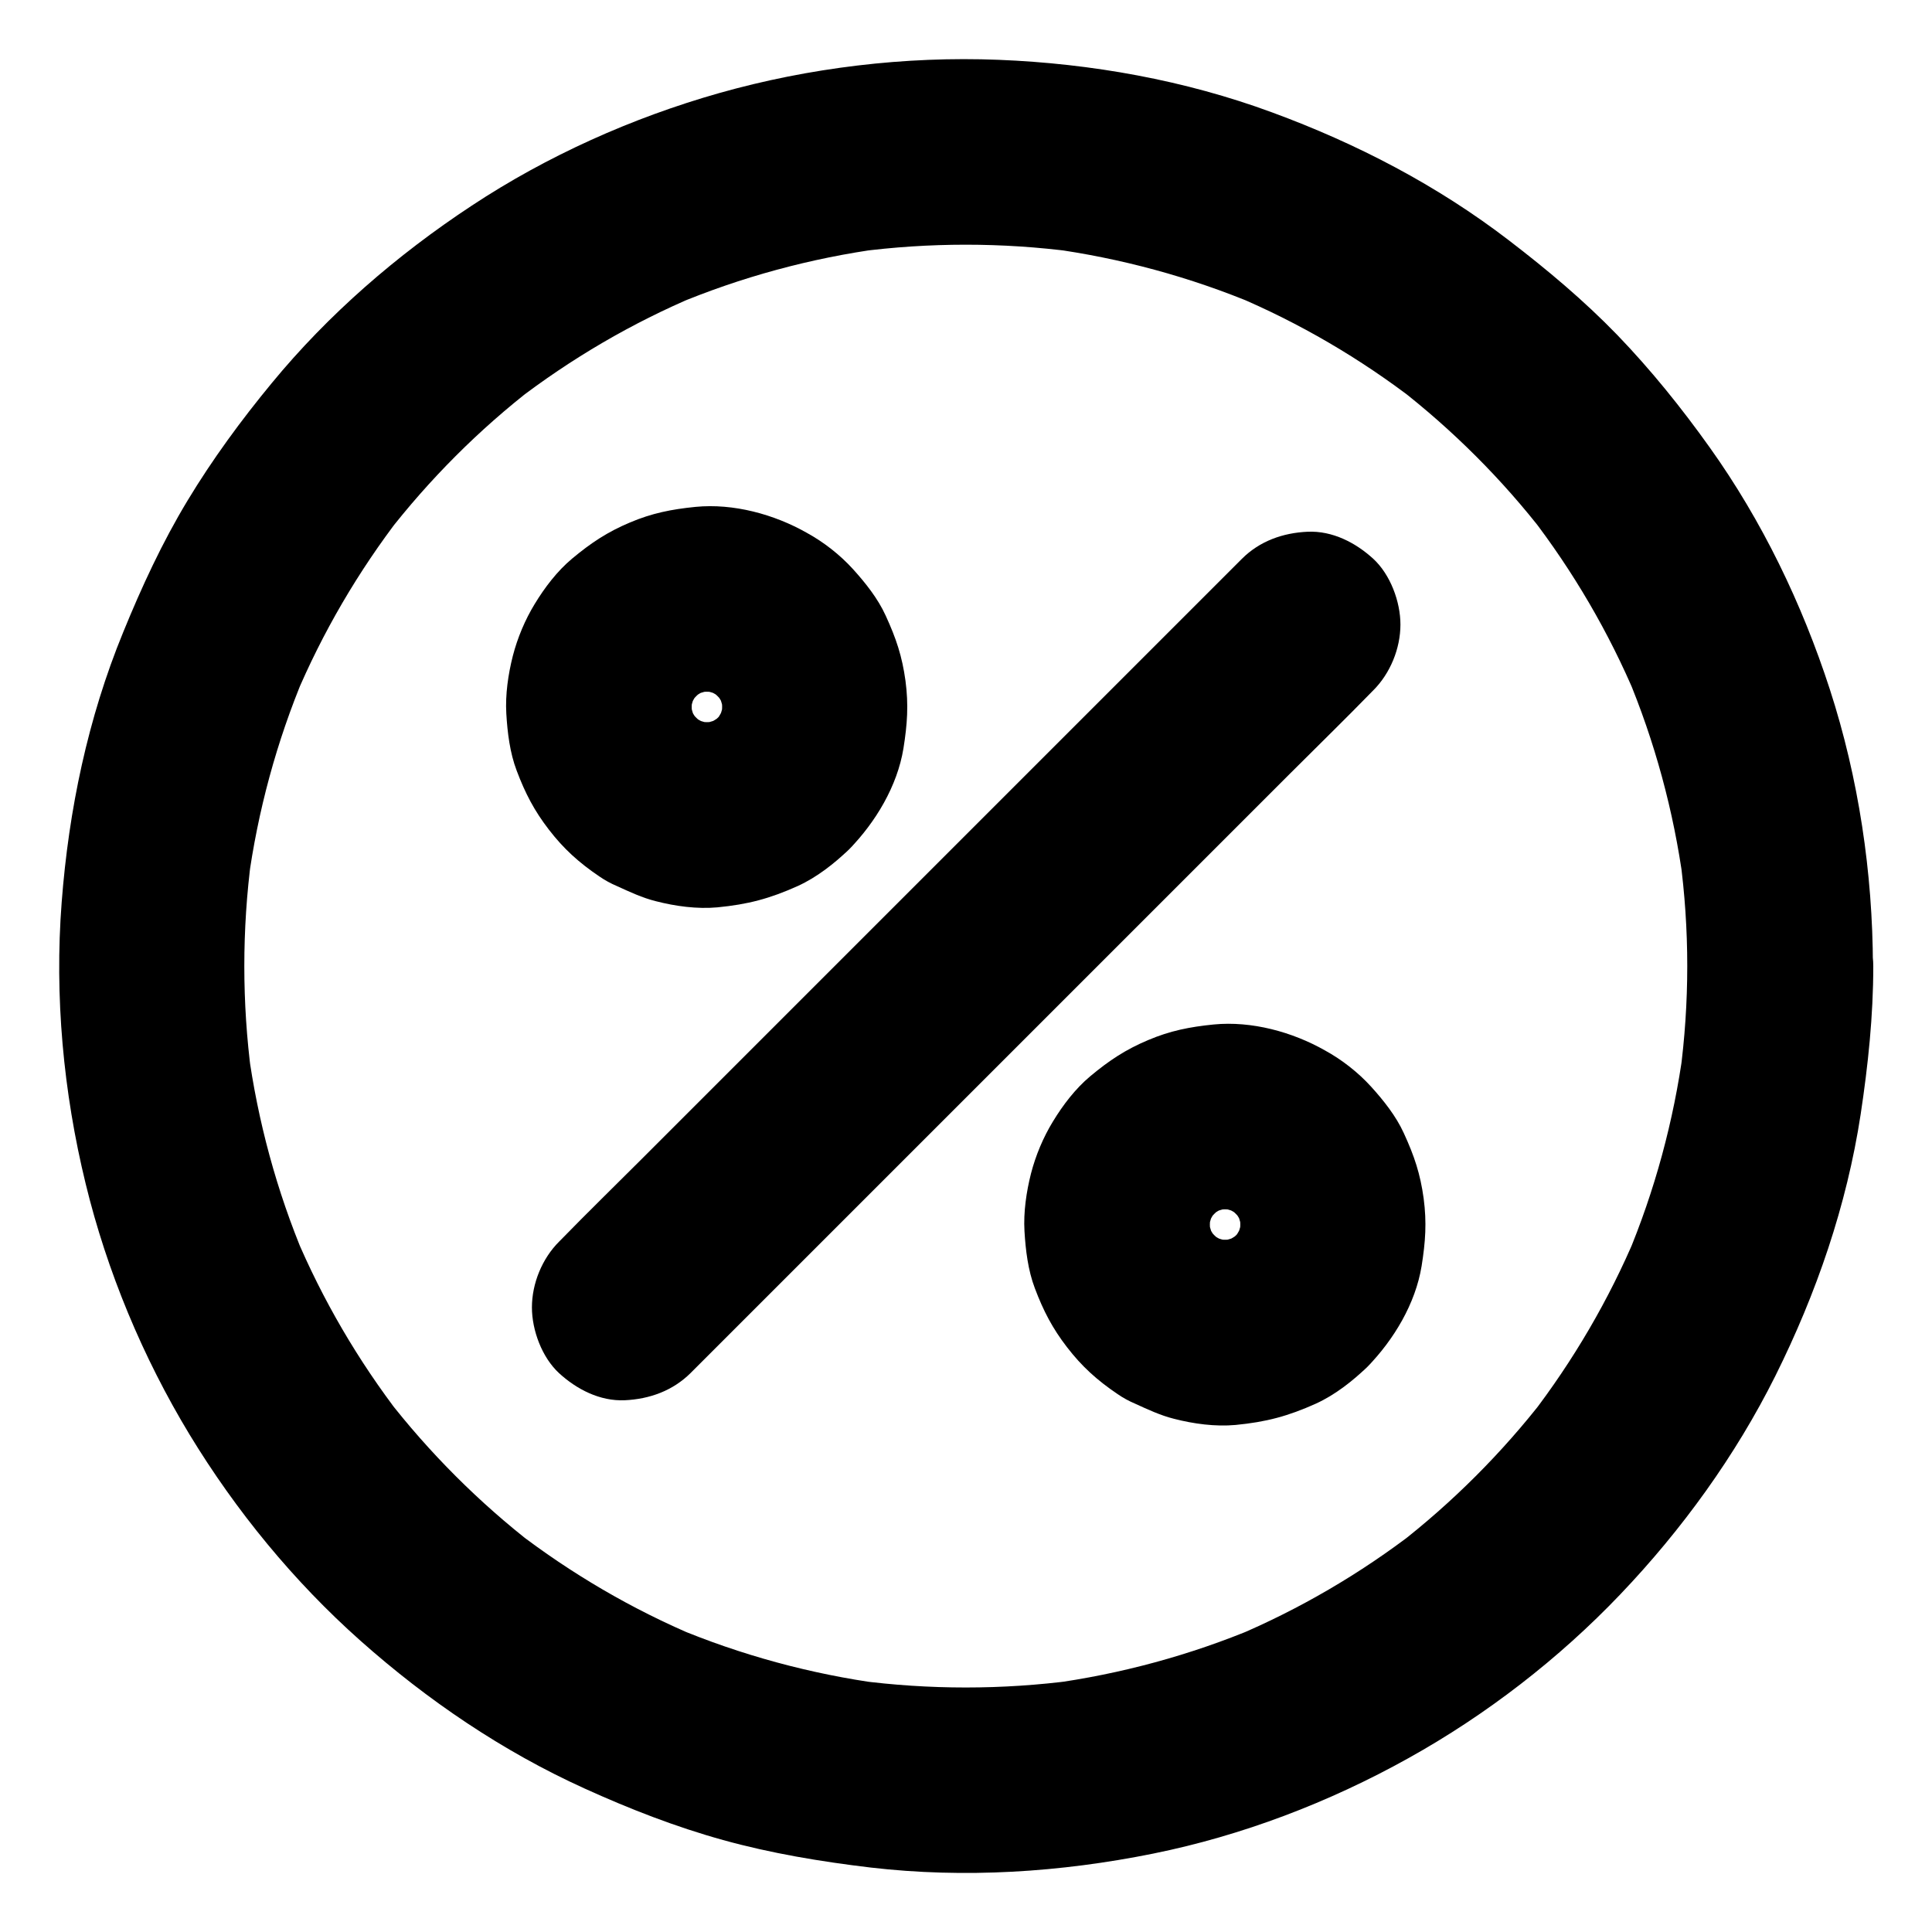
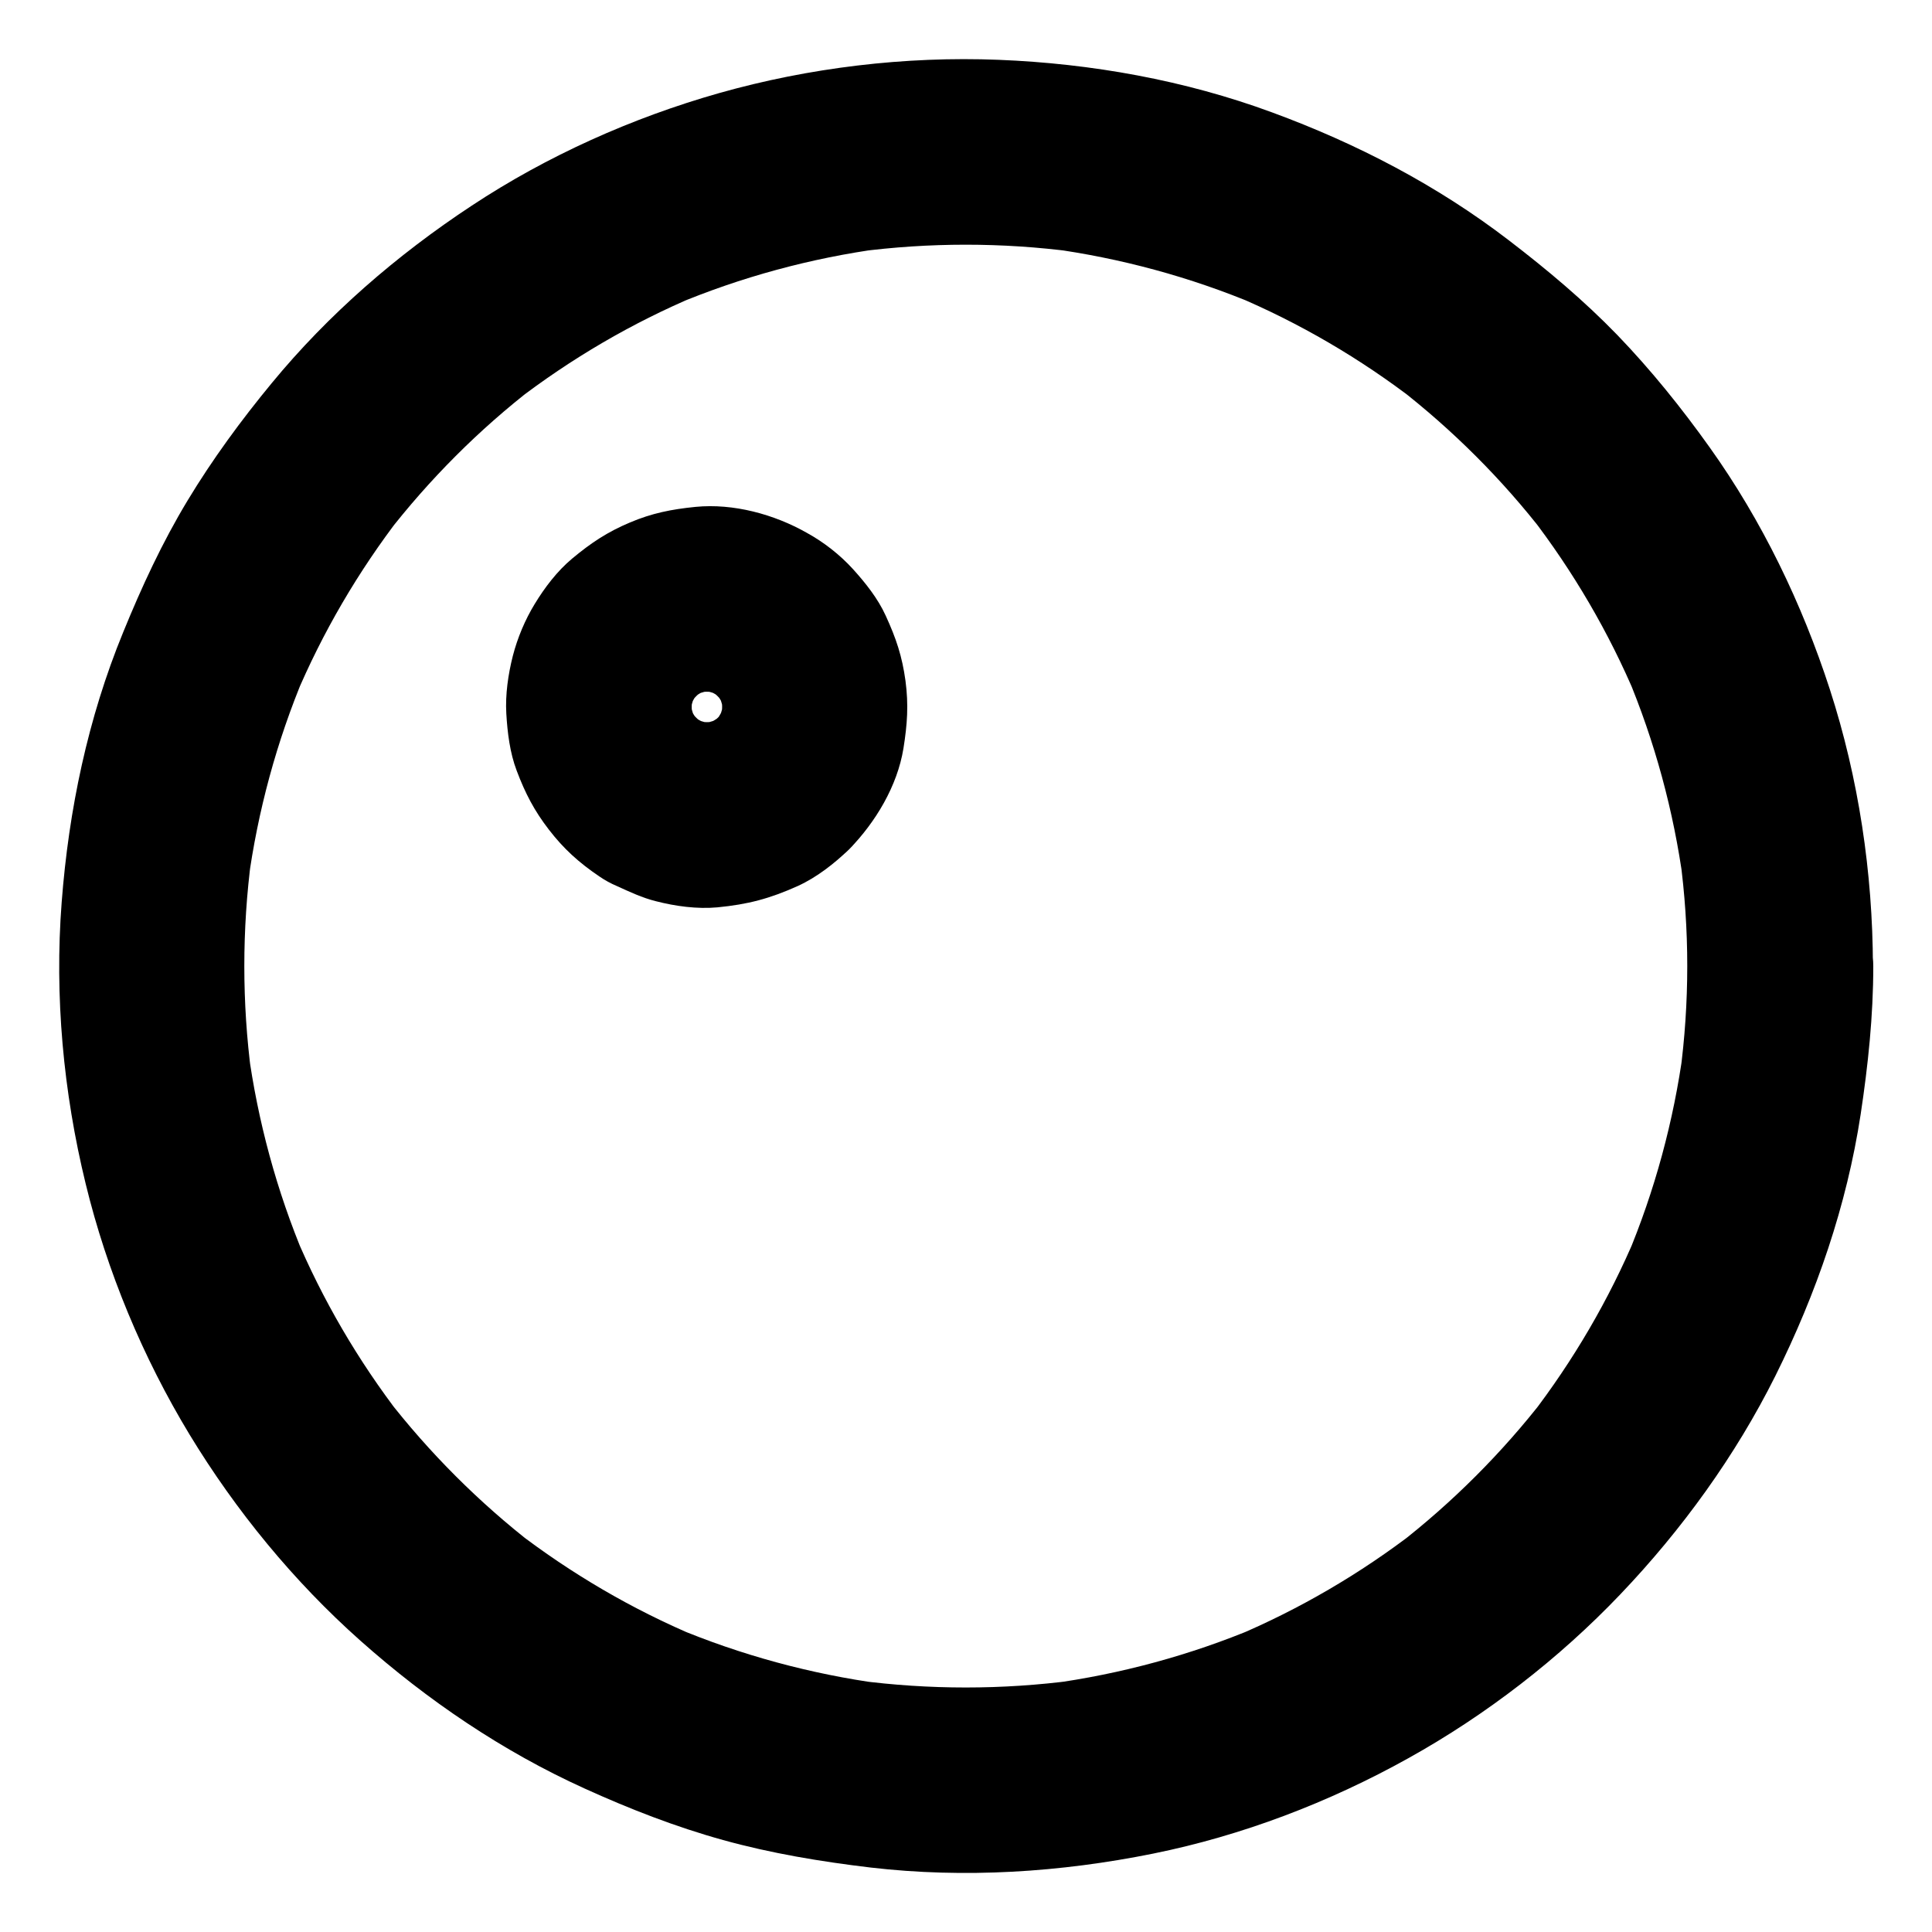
<svg xmlns="http://www.w3.org/2000/svg" fill="#000000" width="800px" height="800px" version="1.1" viewBox="144 144 512 512">
  <g>
-     <path d="m473.11 292.1c-6.051 6.051-12.055 12.055-18.105 18.105-14.367 14.367-28.734 28.734-43.148 43.148-17.418 17.418-34.883 34.883-52.301 52.301-15.055 15.055-30.16 30.16-45.215 45.215-7.281 7.281-14.711 14.516-21.895 21.895-0.098 0.098-0.195 0.195-0.297 0.297-4.477 4.477-7.184 11.07-7.184 17.418 0 6.051 2.656 13.234 7.184 17.418 4.676 4.281 10.824 7.477 17.418 7.184 6.543-0.297 12.695-2.508 17.418-7.184 6.051-6.051 12.055-12.055 18.105-18.105 14.367-14.367 28.734-28.734 43.148-43.148 17.418-17.418 34.883-34.883 52.301-52.301 15.055-15.055 30.16-30.16 45.215-45.215 7.281-7.281 14.711-14.516 21.895-21.895 0.098-0.098 0.195-0.195 0.297-0.297 4.477-4.477 7.184-11.07 7.184-17.418 0-6.051-2.656-13.234-7.184-17.418-4.676-4.281-10.824-7.477-17.418-7.184-6.543 0.297-12.695 2.461-17.418 7.184z" />
    <path d="m334.22 334.22c-0.887 0.836-1.77 1.625-2.707 2.363 1.672-1.277 3.297-2.559 4.969-3.836-2.066 1.574-4.231 2.856-6.594 3.836 1.969-0.836 3.938-1.672 5.856-2.461-2.363 0.934-4.723 1.574-7.231 1.918 2.164-0.297 4.379-0.59 6.543-0.887-2.461 0.297-4.922 0.297-7.43 0 2.164 0.297 4.379 0.59 6.543 0.887-2.508-0.344-4.871-0.984-7.231-1.918 1.969 0.836 3.938 1.672 5.856 2.461-2.363-1.031-4.574-2.262-6.594-3.836 1.672 1.277 3.297 2.559 4.969 3.836-1.871-1.523-3.59-3.199-5.066-5.066 1.277 1.672 2.559 3.297 3.836 4.969-1.574-2.066-2.856-4.231-3.836-6.594 0.836 1.969 1.672 3.938 2.461 5.856-0.934-2.363-1.574-4.723-1.918-7.231 0.297 2.164 0.59 4.379 0.887 6.543-0.297-2.461-0.297-4.922 0-7.43-0.297 2.164-0.59 4.379-0.887 6.543 0.344-2.508 0.984-4.871 1.918-7.231-0.836 1.969-1.672 3.938-2.461 5.856 1.031-2.363 2.262-4.574 3.836-6.594-1.277 1.672-2.559 3.297-3.836 4.969 1.523-1.871 3.199-3.59 5.066-5.066-1.672 1.277-3.297 2.559-4.969 3.836 2.066-1.574 4.231-2.856 6.594-3.836-1.969 0.836-3.938 1.672-5.856 2.461 2.363-0.934 4.723-1.574 7.231-1.918-2.164 0.297-4.379 0.59-6.543 0.887 2.461-0.297 4.922-0.297 7.43 0-2.164-0.297-4.379-0.59-6.543-0.887 2.508 0.344 4.871 0.984 7.231 1.918-1.969-0.836-3.938-1.672-5.856-2.461 2.363 1.031 4.574 2.262 6.594 3.836-1.672-1.277-3.297-2.559-4.969-3.836 1.871 1.523 3.59 3.199 5.066 5.066-1.277-1.672-2.559-3.297-3.836-4.969 1.574 2.066 2.856 4.231 3.836 6.594-0.836-1.969-1.672-3.938-2.461-5.856 0.934 2.363 1.574 4.723 1.918 7.231-0.297-2.164-0.59-4.379-0.887-6.543 0.297 2.461 0.297 4.922 0 7.43 0.297-2.164 0.59-4.379 0.887-6.543-0.344 2.508-0.984 4.871-1.918 7.231 0.836-1.969 1.672-3.938 2.461-5.856-1.031 2.363-2.262 4.574-3.836 6.594 1.277-1.672 2.559-3.297 3.836-4.969-0.688 0.98-1.477 1.867-2.359 2.703-4.43 4.574-7.184 11.02-7.184 17.418 0 6.051 2.656 13.234 7.184 17.418 4.676 4.281 10.824 7.477 17.418 7.184 6.496-0.297 12.742-2.461 17.418-7.184 6.988-7.184 12.742-16.727 14.367-26.715 1.031-6.445 1.379-11.562 0.543-17.91-0.887-6.496-2.461-11.219-5.266-17.32-2.066-4.527-5.363-8.66-8.66-12.301-3.445-3.789-7.723-7.133-12.203-9.594-8.66-4.922-19.484-7.871-29.52-6.887-6.394 0.641-11.562 1.672-17.367 4.133-5.953 2.508-10.281 5.363-15.352 9.594-3.938 3.297-7.231 7.625-9.891 12.004-2.559 4.184-4.574 9.004-5.805 13.777-1.23 4.871-2.016 10.234-1.723 15.254 0.297 5.019 0.934 10.383 2.754 15.152 2.262 6.004 4.676 10.629 8.512 15.598 3.938 5.117 7.969 8.758 13.43 12.449 1.426 0.984 2.953 1.82 4.574 2.508 3.344 1.523 6.789 3.148 10.383 4.035 5.164 1.328 10.922 2.117 16.285 1.625 8.117-0.789 13.875-2.312 21.305-5.656 5.066-2.312 9.691-5.953 13.676-9.789 4.477-4.379 7.184-11.168 7.184-17.418 0-6.051-2.656-13.234-7.184-17.418-4.676-4.281-10.824-7.477-17.418-7.184-6.637 0.336-12.641 2.551-17.461 7.227z" />
-     <path d="m471.54 471.39c-0.887 0.836-1.77 1.625-2.707 2.363 1.672-1.277 3.297-2.559 4.969-3.836-2.066 1.574-4.231 2.856-6.594 3.836 1.969-0.836 3.938-1.672 5.856-2.461-2.363 0.934-4.723 1.574-7.231 1.918 2.164-0.297 4.379-0.59 6.543-0.887-2.461 0.297-4.922 0.297-7.43 0 2.164 0.297 4.379 0.59 6.543 0.887-2.508-0.344-4.871-0.984-7.231-1.918 1.969 0.836 3.938 1.672 5.856 2.461-2.363-1.031-4.574-2.262-6.594-3.836 1.672 1.277 3.297 2.559 4.969 3.836-1.871-1.523-3.59-3.199-5.066-5.066 1.277 1.672 2.559 3.297 3.836 4.969-1.574-2.066-2.856-4.231-3.836-6.594 0.836 1.969 1.672 3.938 2.461 5.856-0.934-2.363-1.574-4.723-1.918-7.231 0.297 2.164 0.59 4.379 0.887 6.543-0.297-2.461-0.297-4.922 0-7.43-0.297 2.164-0.59 4.379-0.887 6.543 0.344-2.508 0.984-4.871 1.918-7.231-0.836 1.969-1.672 3.938-2.461 5.856 1.031-2.363 2.262-4.574 3.836-6.594-1.277 1.672-2.559 3.297-3.836 4.969 1.523-1.871 3.199-3.59 5.066-5.066-1.672 1.277-3.297 2.559-4.969 3.836 2.066-1.574 4.231-2.856 6.594-3.836-1.969 0.836-3.938 1.672-5.856 2.461 2.363-0.934 4.723-1.574 7.231-1.918-2.164 0.297-4.379 0.59-6.543 0.887 2.461-0.297 4.922-0.297 7.43 0-2.164-0.297-4.379-0.59-6.543-0.887 2.508 0.344 4.871 0.984 7.231 1.918-1.969-0.836-3.938-1.672-5.856-2.461 2.363 1.031 4.574 2.262 6.594 3.836-1.672-1.277-3.297-2.559-4.969-3.836 1.871 1.523 3.59 3.199 5.066 5.066-1.277-1.672-2.559-3.297-3.836-4.969 1.574 2.066 2.856 4.231 3.836 6.594-0.836-1.969-1.672-3.938-2.461-5.856 0.934 2.363 1.574 4.723 1.918 7.231-0.297-2.164-0.59-4.379-0.887-6.543 0.297 2.461 0.297 4.922 0 7.43 0.297-2.164 0.59-4.379 0.887-6.543-0.344 2.508-0.984 4.871-1.918 7.231 0.836-1.969 1.672-3.938 2.461-5.856-1.031 2.363-2.262 4.574-3.836 6.594 1.277-1.672 2.559-3.297 3.836-4.969-0.734 0.98-1.523 1.867-2.359 2.703-4.43 4.574-7.184 11.02-7.184 17.418 0 6.051 2.656 13.234 7.184 17.418 4.676 4.281 10.824 7.477 17.418 7.184 6.496-0.297 12.742-2.461 17.418-7.184 6.988-7.184 12.742-16.727 14.367-26.715 1.031-6.445 1.379-11.562 0.543-17.91-0.887-6.496-2.461-11.219-5.266-17.32-2.066-4.527-5.363-8.66-8.66-12.301-3.445-3.789-7.723-7.133-12.203-9.594-8.66-4.922-19.484-7.871-29.52-6.887-6.394 0.641-11.562 1.672-17.367 4.133-5.953 2.508-10.281 5.363-15.352 9.594-3.938 3.297-7.231 7.625-9.891 12.004-2.559 4.184-4.574 9.004-5.805 13.777-1.23 4.871-2.016 10.234-1.723 15.254 0.297 5.019 0.934 10.383 2.754 15.152 2.262 6.004 4.676 10.629 8.512 15.598 3.938 5.117 7.969 8.758 13.43 12.449 1.426 0.984 2.953 1.82 4.574 2.508 3.344 1.523 6.789 3.148 10.383 4.035 5.164 1.328 10.922 2.117 16.285 1.625 8.117-0.789 13.875-2.312 21.305-5.656 5.066-2.312 9.691-5.953 13.676-9.789 4.477-4.379 7.184-11.168 7.184-17.418 0-6.051-2.656-13.234-7.184-17.418-4.676-4.281-10.824-7.477-17.418-7.184-6.637 0.34-12.688 2.602-17.461 7.227z" />
    <path d="m591.14 400c0 9.594-0.641 19.188-1.918 28.734 0.297-2.164 0.59-4.379 0.887-6.543-2.559 18.895-7.578 37.391-14.957 54.957 0.836-1.969 1.672-3.938 2.461-5.856-7.231 17.172-16.68 33.309-28.043 48.07 1.277-1.672 2.559-3.297 3.836-4.969-11.316 14.613-24.5 27.797-39.113 39.113 1.672-1.277 3.297-2.559 4.969-3.836-14.762 11.367-30.898 20.812-48.07 28.043 1.969-0.836 3.938-1.672 5.856-2.461-17.562 7.379-36.062 12.398-54.957 14.957 2.164-0.297 4.379-0.59 6.543-0.887-19.039 2.508-38.375 2.508-57.418 0 2.164 0.297 4.379 0.59 6.543 0.887-18.895-2.559-37.391-7.578-54.957-14.957 1.969 0.836 3.938 1.672 5.856 2.461-17.172-7.231-33.309-16.68-48.07-28.043 1.672 1.277 3.297 2.559 4.969 3.836-14.613-11.316-27.797-24.5-39.113-39.113 1.277 1.672 2.559 3.297 3.836 4.969-11.367-14.762-20.812-30.898-28.043-48.07 0.836 1.969 1.672 3.938 2.461 5.856-7.379-17.562-12.398-36.062-14.957-54.957 0.297 2.164 0.59 4.379 0.887 6.543-2.508-19.039-2.508-38.375 0-57.418-0.297 2.164-0.59 4.379-0.887 6.543 2.559-18.895 7.578-37.391 14.957-54.957-0.836 1.969-1.672 3.938-2.461 5.856 7.231-17.172 16.68-33.309 28.043-48.07-1.277 1.672-2.559 3.297-3.836 4.969 11.316-14.613 24.453-27.797 39.113-39.113-1.672 1.277-3.297 2.559-4.969 3.836 14.762-11.367 30.898-20.812 48.07-28.043-1.969 0.836-3.938 1.672-5.856 2.461 17.562-7.379 36.062-12.398 54.957-14.957-2.164 0.297-4.379 0.59-6.543 0.887 19.039-2.508 38.375-2.508 57.418 0-2.164-0.297-4.379-0.59-6.543-0.887 18.895 2.559 37.391 7.578 54.957 14.957-1.969-0.836-3.938-1.672-5.856-2.461 17.172 7.231 33.309 16.68 48.07 28.043-1.672-1.277-3.297-2.559-4.969-3.836 14.613 11.316 27.797 24.453 39.113 39.113-1.277-1.672-2.559-3.297-3.836-4.969 11.367 14.762 20.812 30.898 28.043 48.07-0.836-1.969-1.672-3.938-2.461-5.856 7.379 17.562 12.398 36.062 14.957 54.957-0.297-2.164-0.59-4.379-0.887-6.543 1.277 9.492 1.918 19.09 1.918 28.684 0 6.297 2.754 12.941 7.184 17.418 4.281 4.281 11.266 7.477 17.418 7.184 6.348-0.297 12.941-2.363 17.418-7.184 4.43-4.82 7.231-10.727 7.184-17.418-0.051-24.699-3.789-49.789-11.414-73.309-7.379-22.73-17.957-44.672-31.832-64.109-7.43-10.43-15.547-20.516-24.453-29.766-8.906-9.199-18.598-17.32-28.734-25.094-19.039-14.613-40.344-25.684-62.828-33.949-23.074-8.512-47.824-12.941-72.422-13.922-24.797-0.984-50.184 2.066-74.047 8.809-23.074 6.543-45.609 16.629-65.633 29.863-19.777 13.039-37.934 28.734-52.988 47.035-8.117 9.84-15.695 20.172-22.289 31.094-6.742 11.168-12.152 22.879-17.074 34.934-9.348 22.781-14.414 47.035-16.285 71.535-1.918 24.895 0.441 50.332 6.348 74.539 5.656 23.273 15.152 46.051 27.551 66.52 12.25 20.172 27.602 38.918 45.266 54.613 17.762 15.793 37.688 29.324 59.383 39.164 11.906 5.41 24.156 10.184 36.754 13.676 12.793 3.543 25.879 5.707 39.066 7.281 24.945 2.902 50.281 1.277 74.883-3.691 23.617-4.773 46.641-13.578 67.648-25.289 20.613-11.465 39.852-26.32 56.137-43.395 16.336-17.121 30.555-36.754 41.133-57.957 10.875-21.844 18.895-45.117 22.582-69.273 1.969-13.039 3.344-26.074 3.344-39.262 0-6.297-2.754-12.941-7.184-17.418-4.281-4.281-11.266-7.477-17.418-7.184-6.348 0.297-12.941 2.363-17.418 7.184-4.473 4.773-7.277 10.68-7.277 17.371z" />
  </g>
</svg>